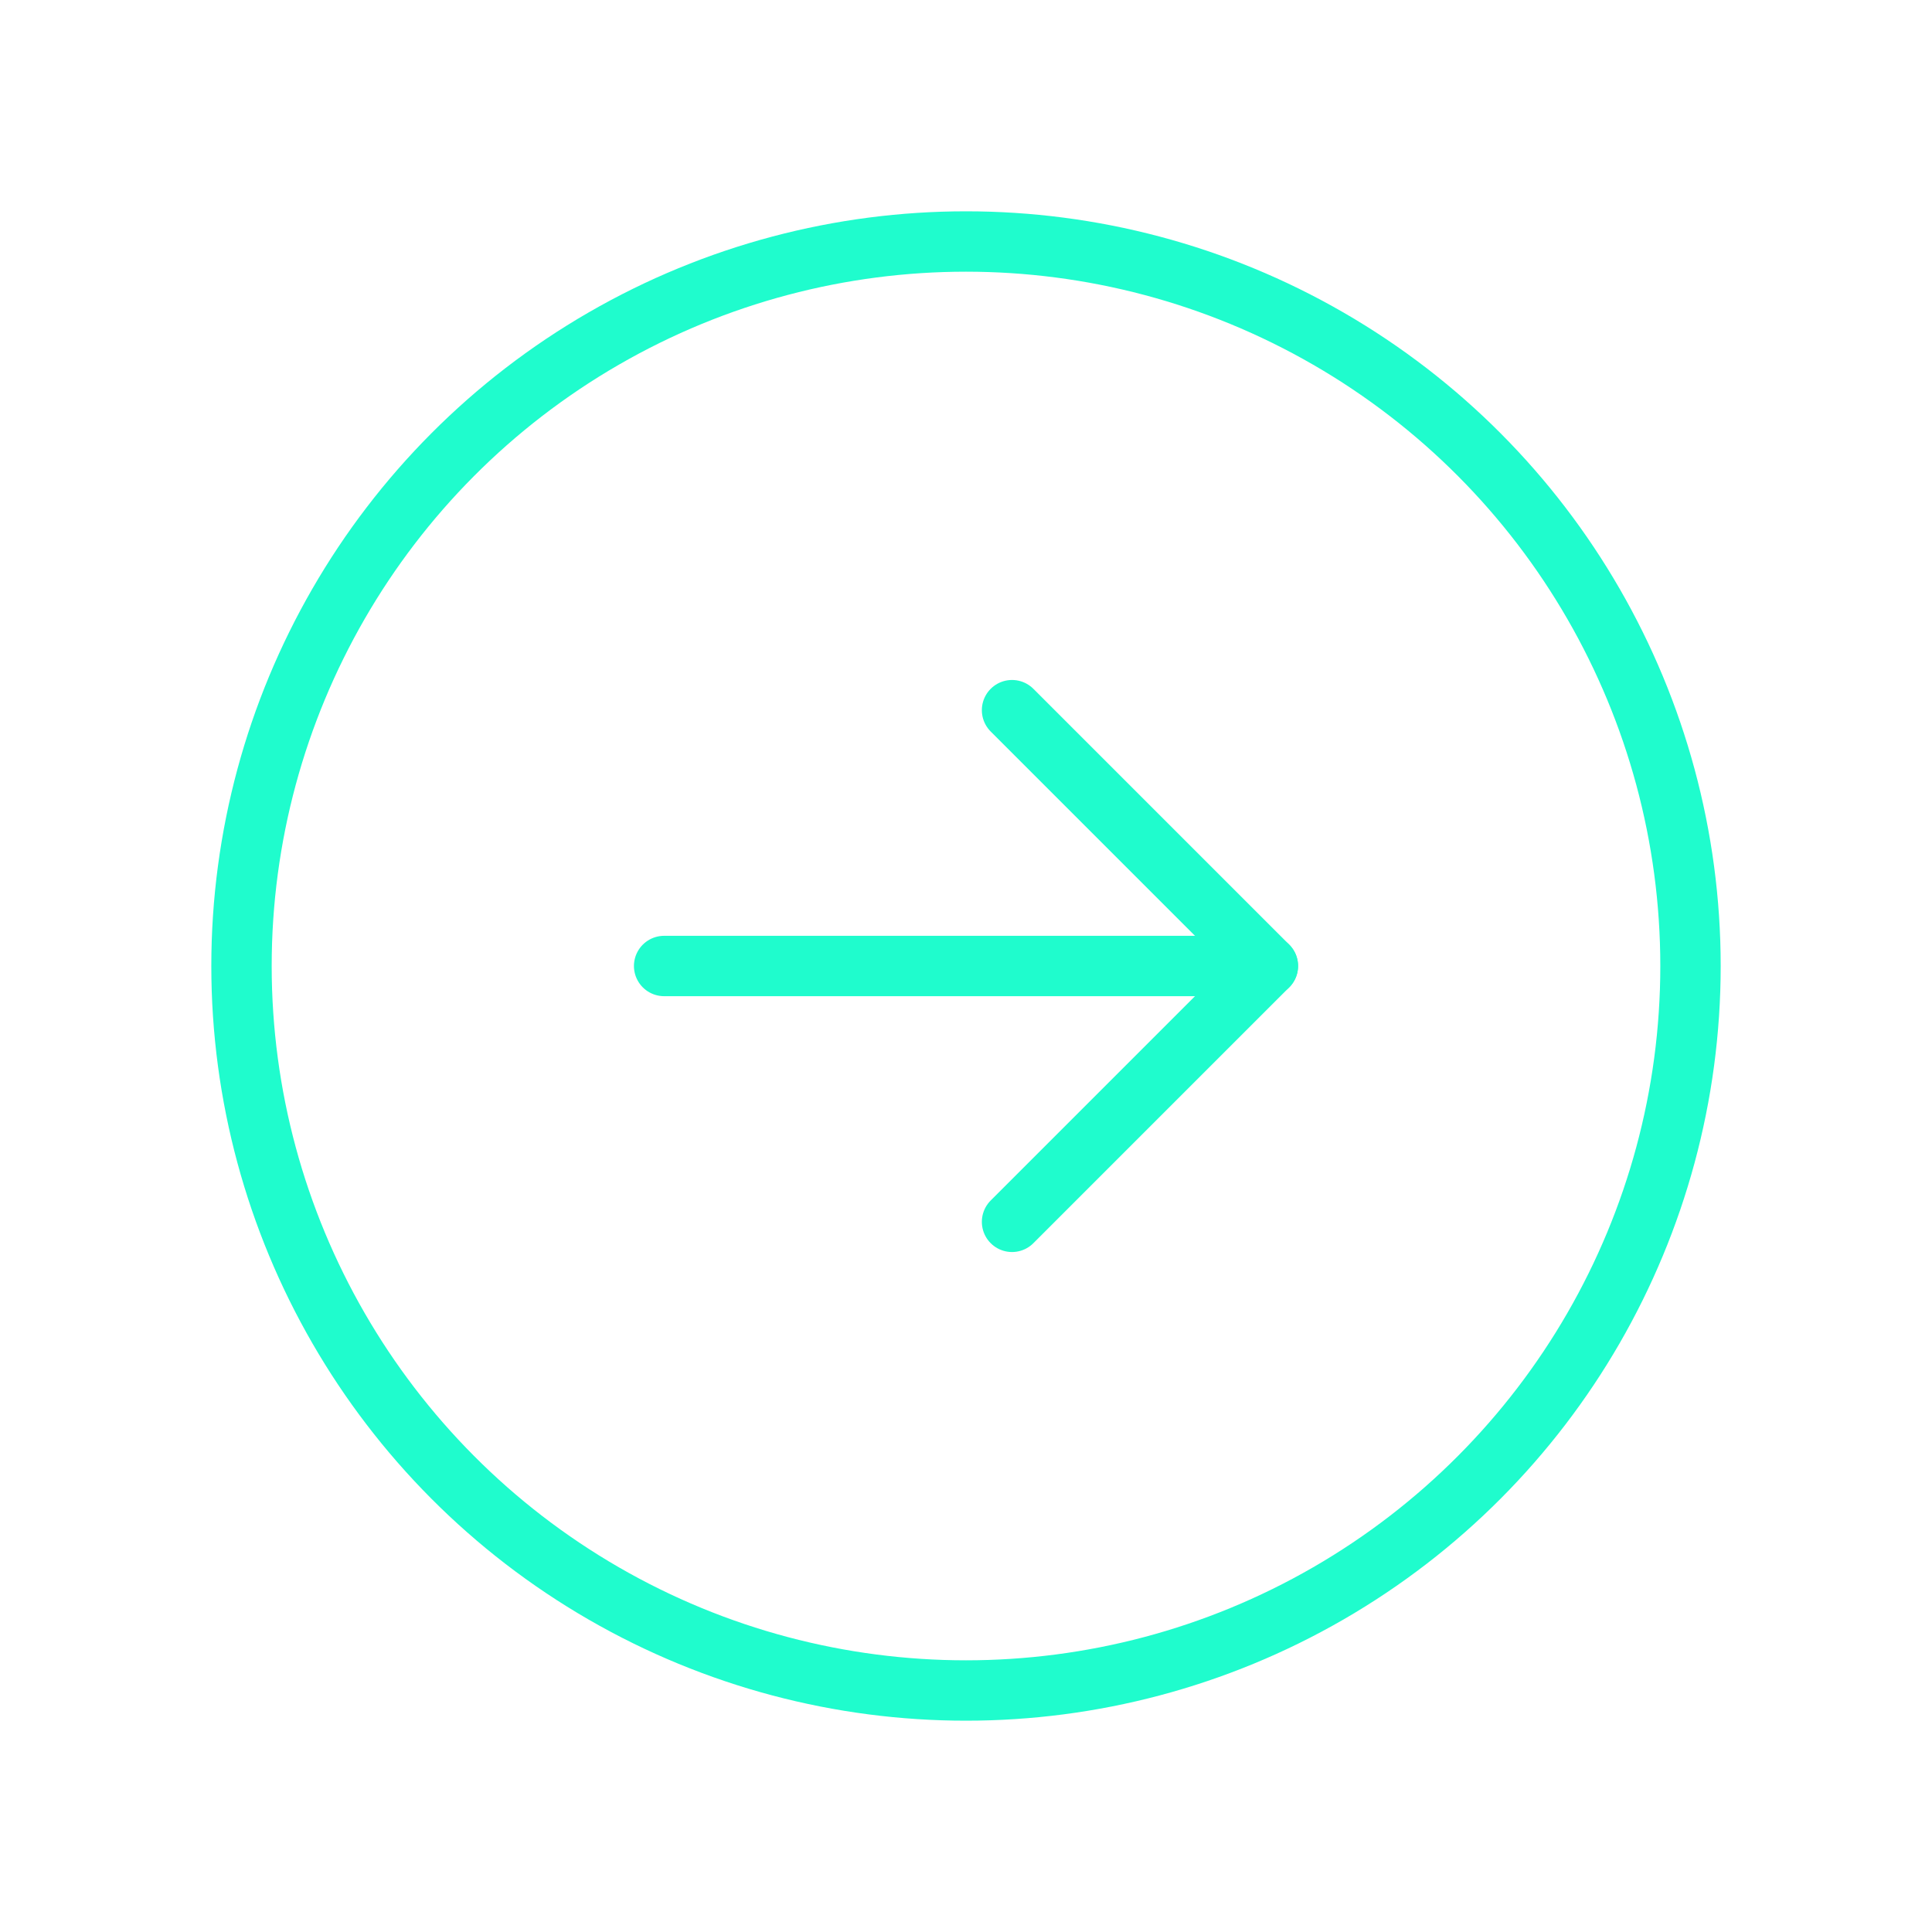
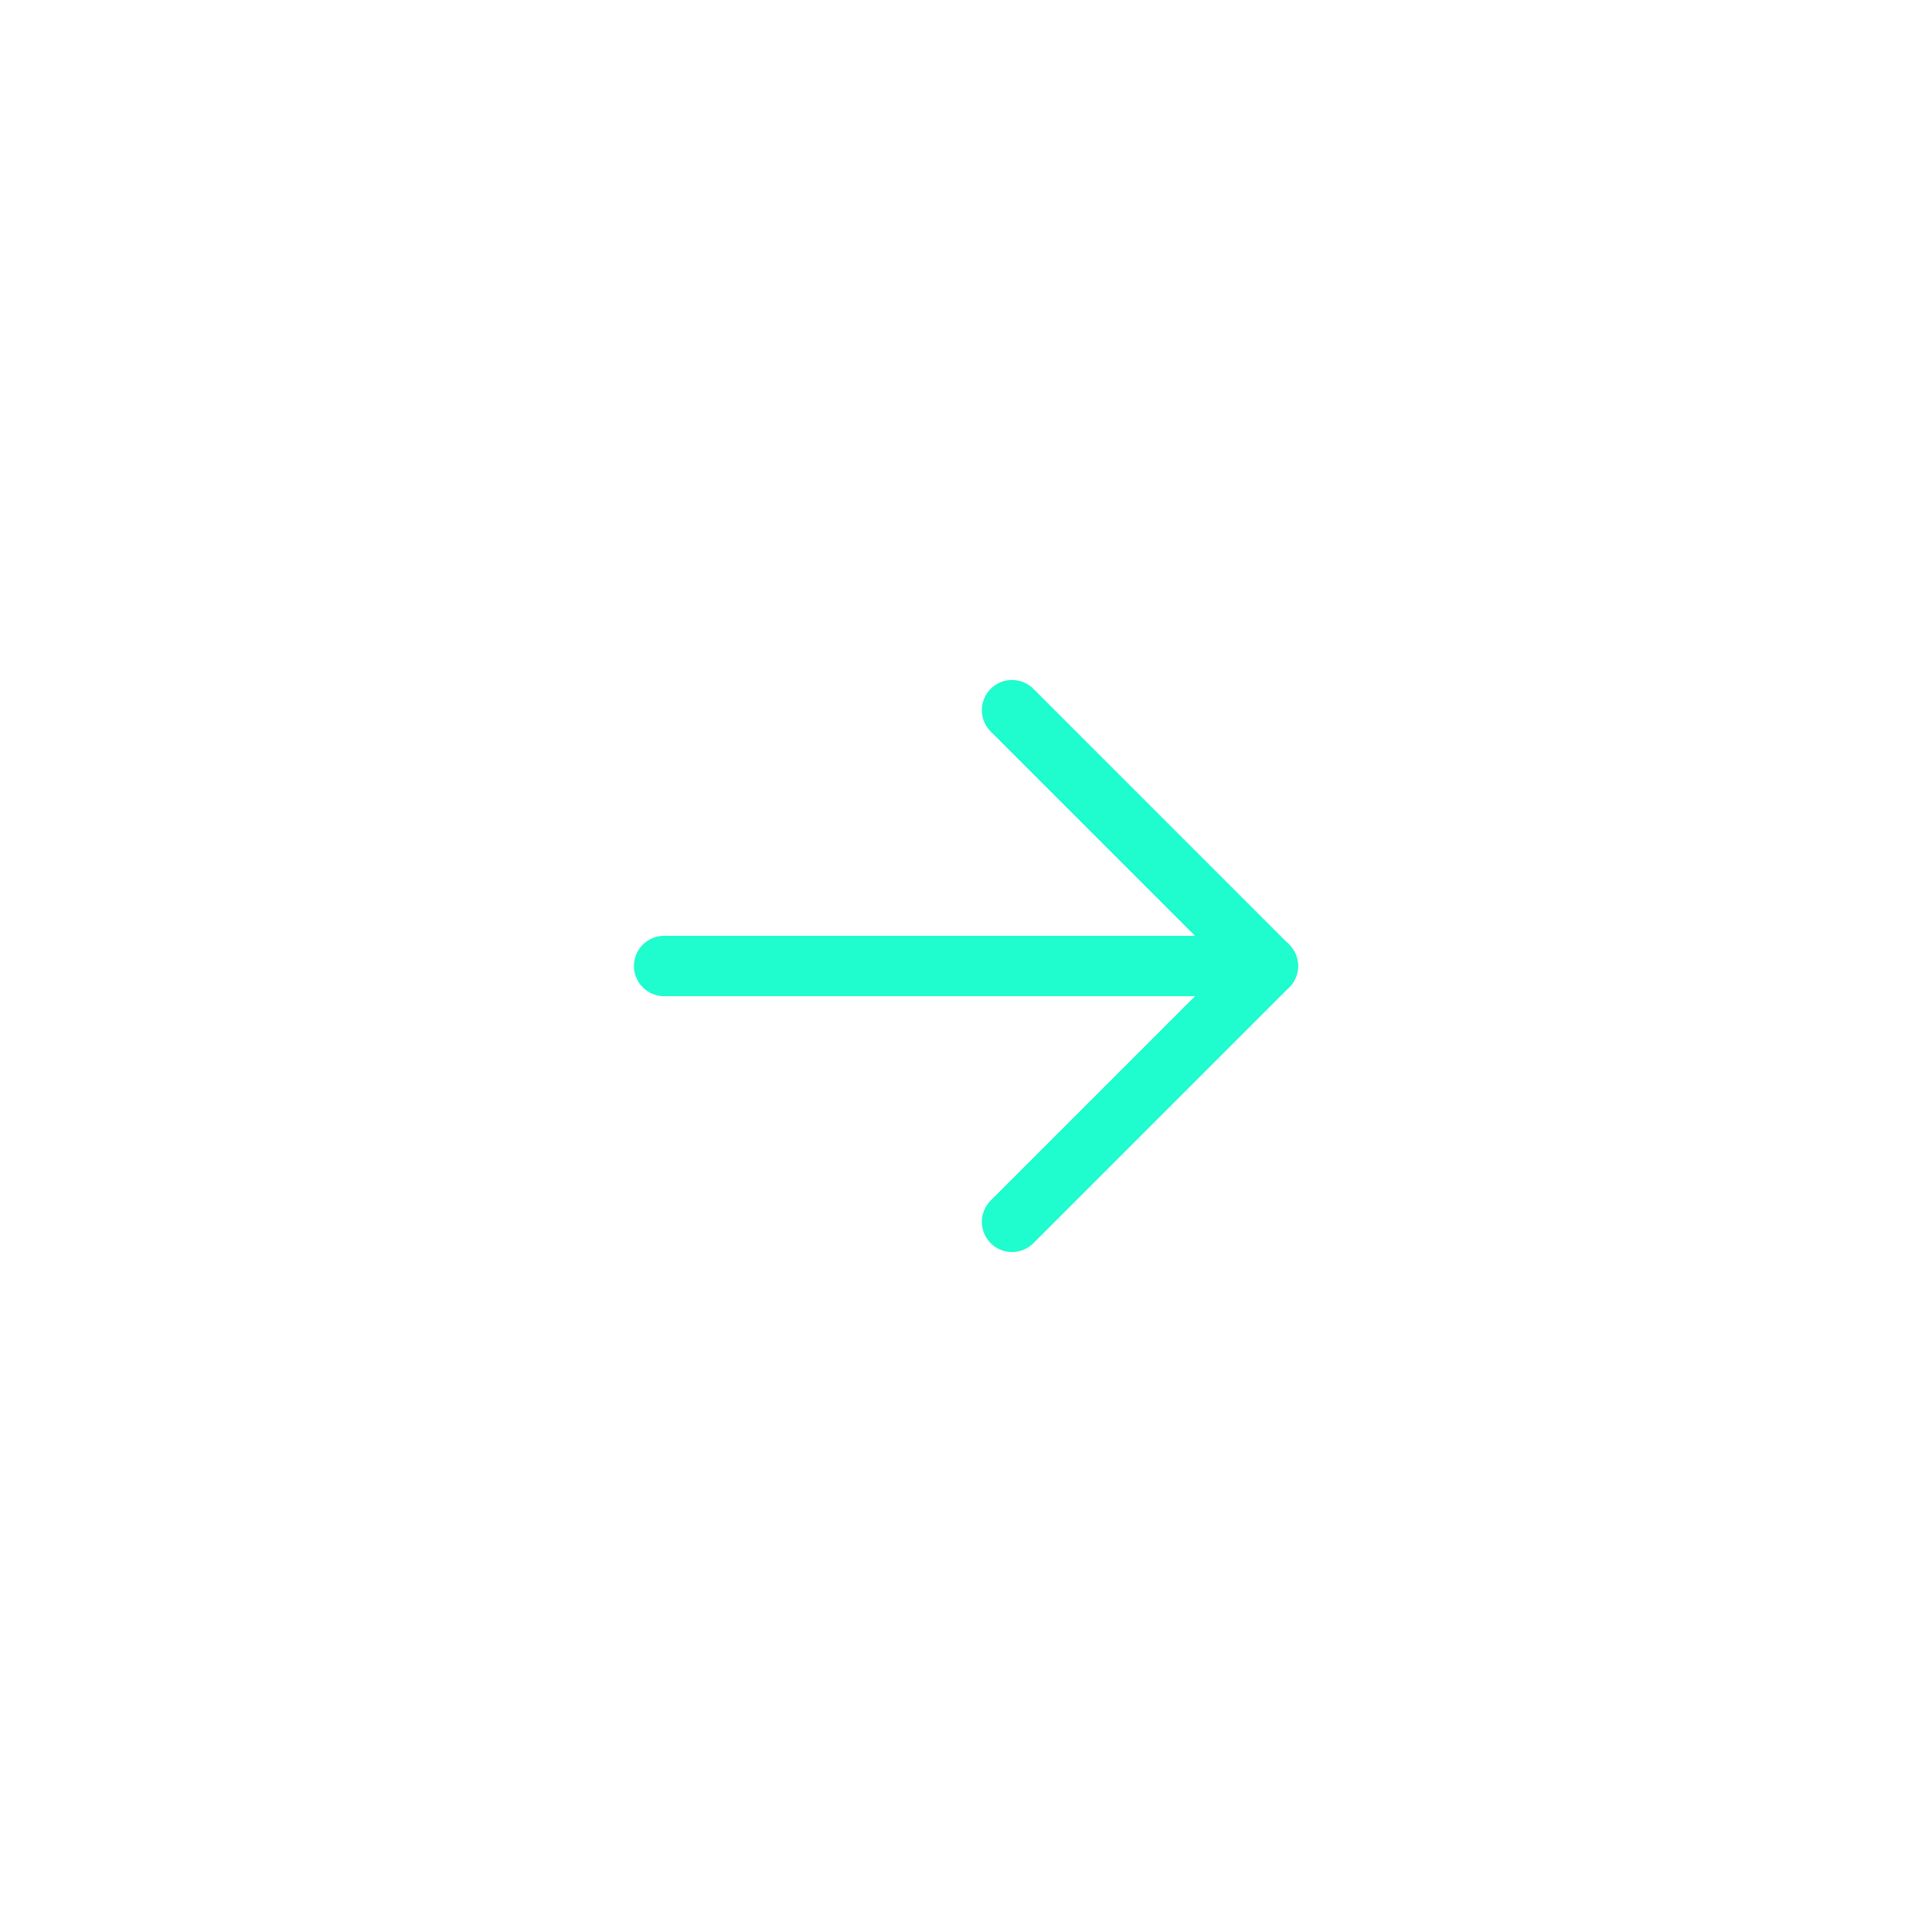
<svg xmlns="http://www.w3.org/2000/svg" viewBox="0 0 256 256">
  <rect fill="none" height="256" width="256" />
-   <circle cx="128" cy="128" fill="none" r="96" stroke="#1ffccd" stroke-linecap="round" stroke-linejoin="round" stroke-width="8px" original-stroke="#ebf1f5" />
  <polyline fill="none" points="134.1 161.9 168 128 134.1 94.1" stroke="#1ffccd" stroke-linecap="round" stroke-linejoin="round" stroke-width="8px" original-stroke="#ebf1f5" />
  <line fill="none" stroke="#1ffccd" stroke-linecap="round" stroke-linejoin="round" stroke-width="8px" x1="88" x2="168" y1="128" y2="128" original-stroke="#ebf1f5" />
</svg>